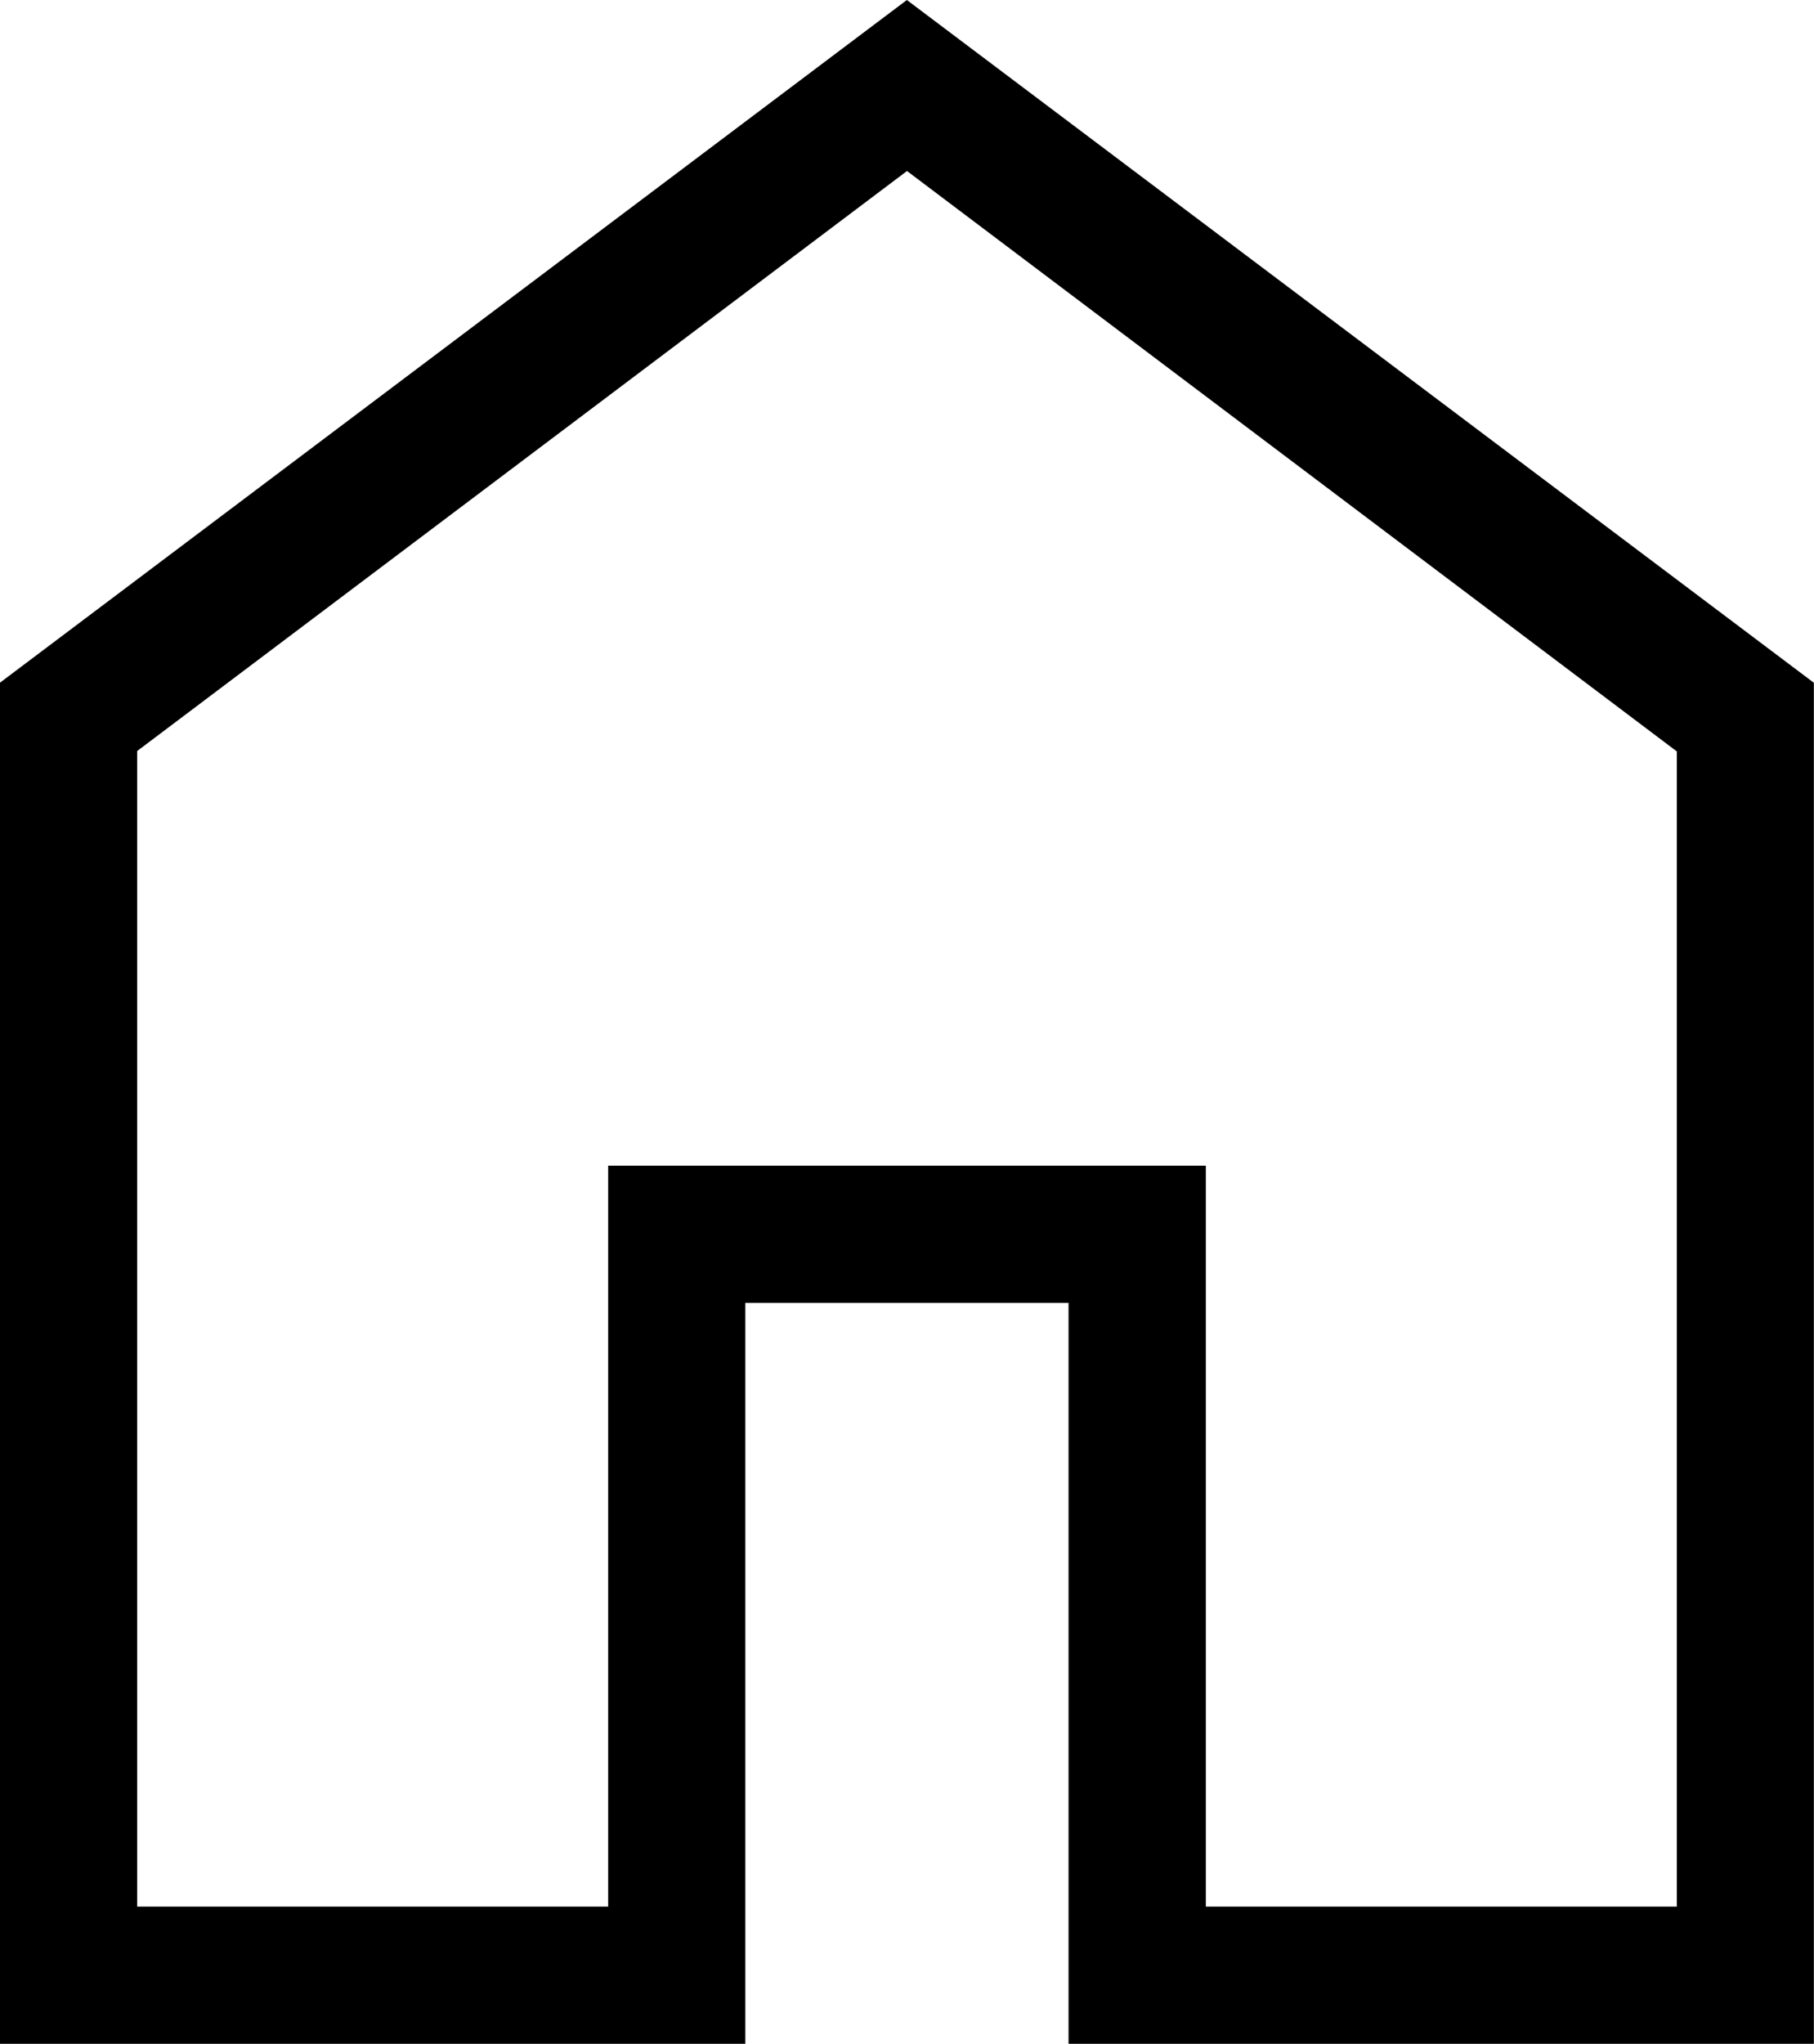
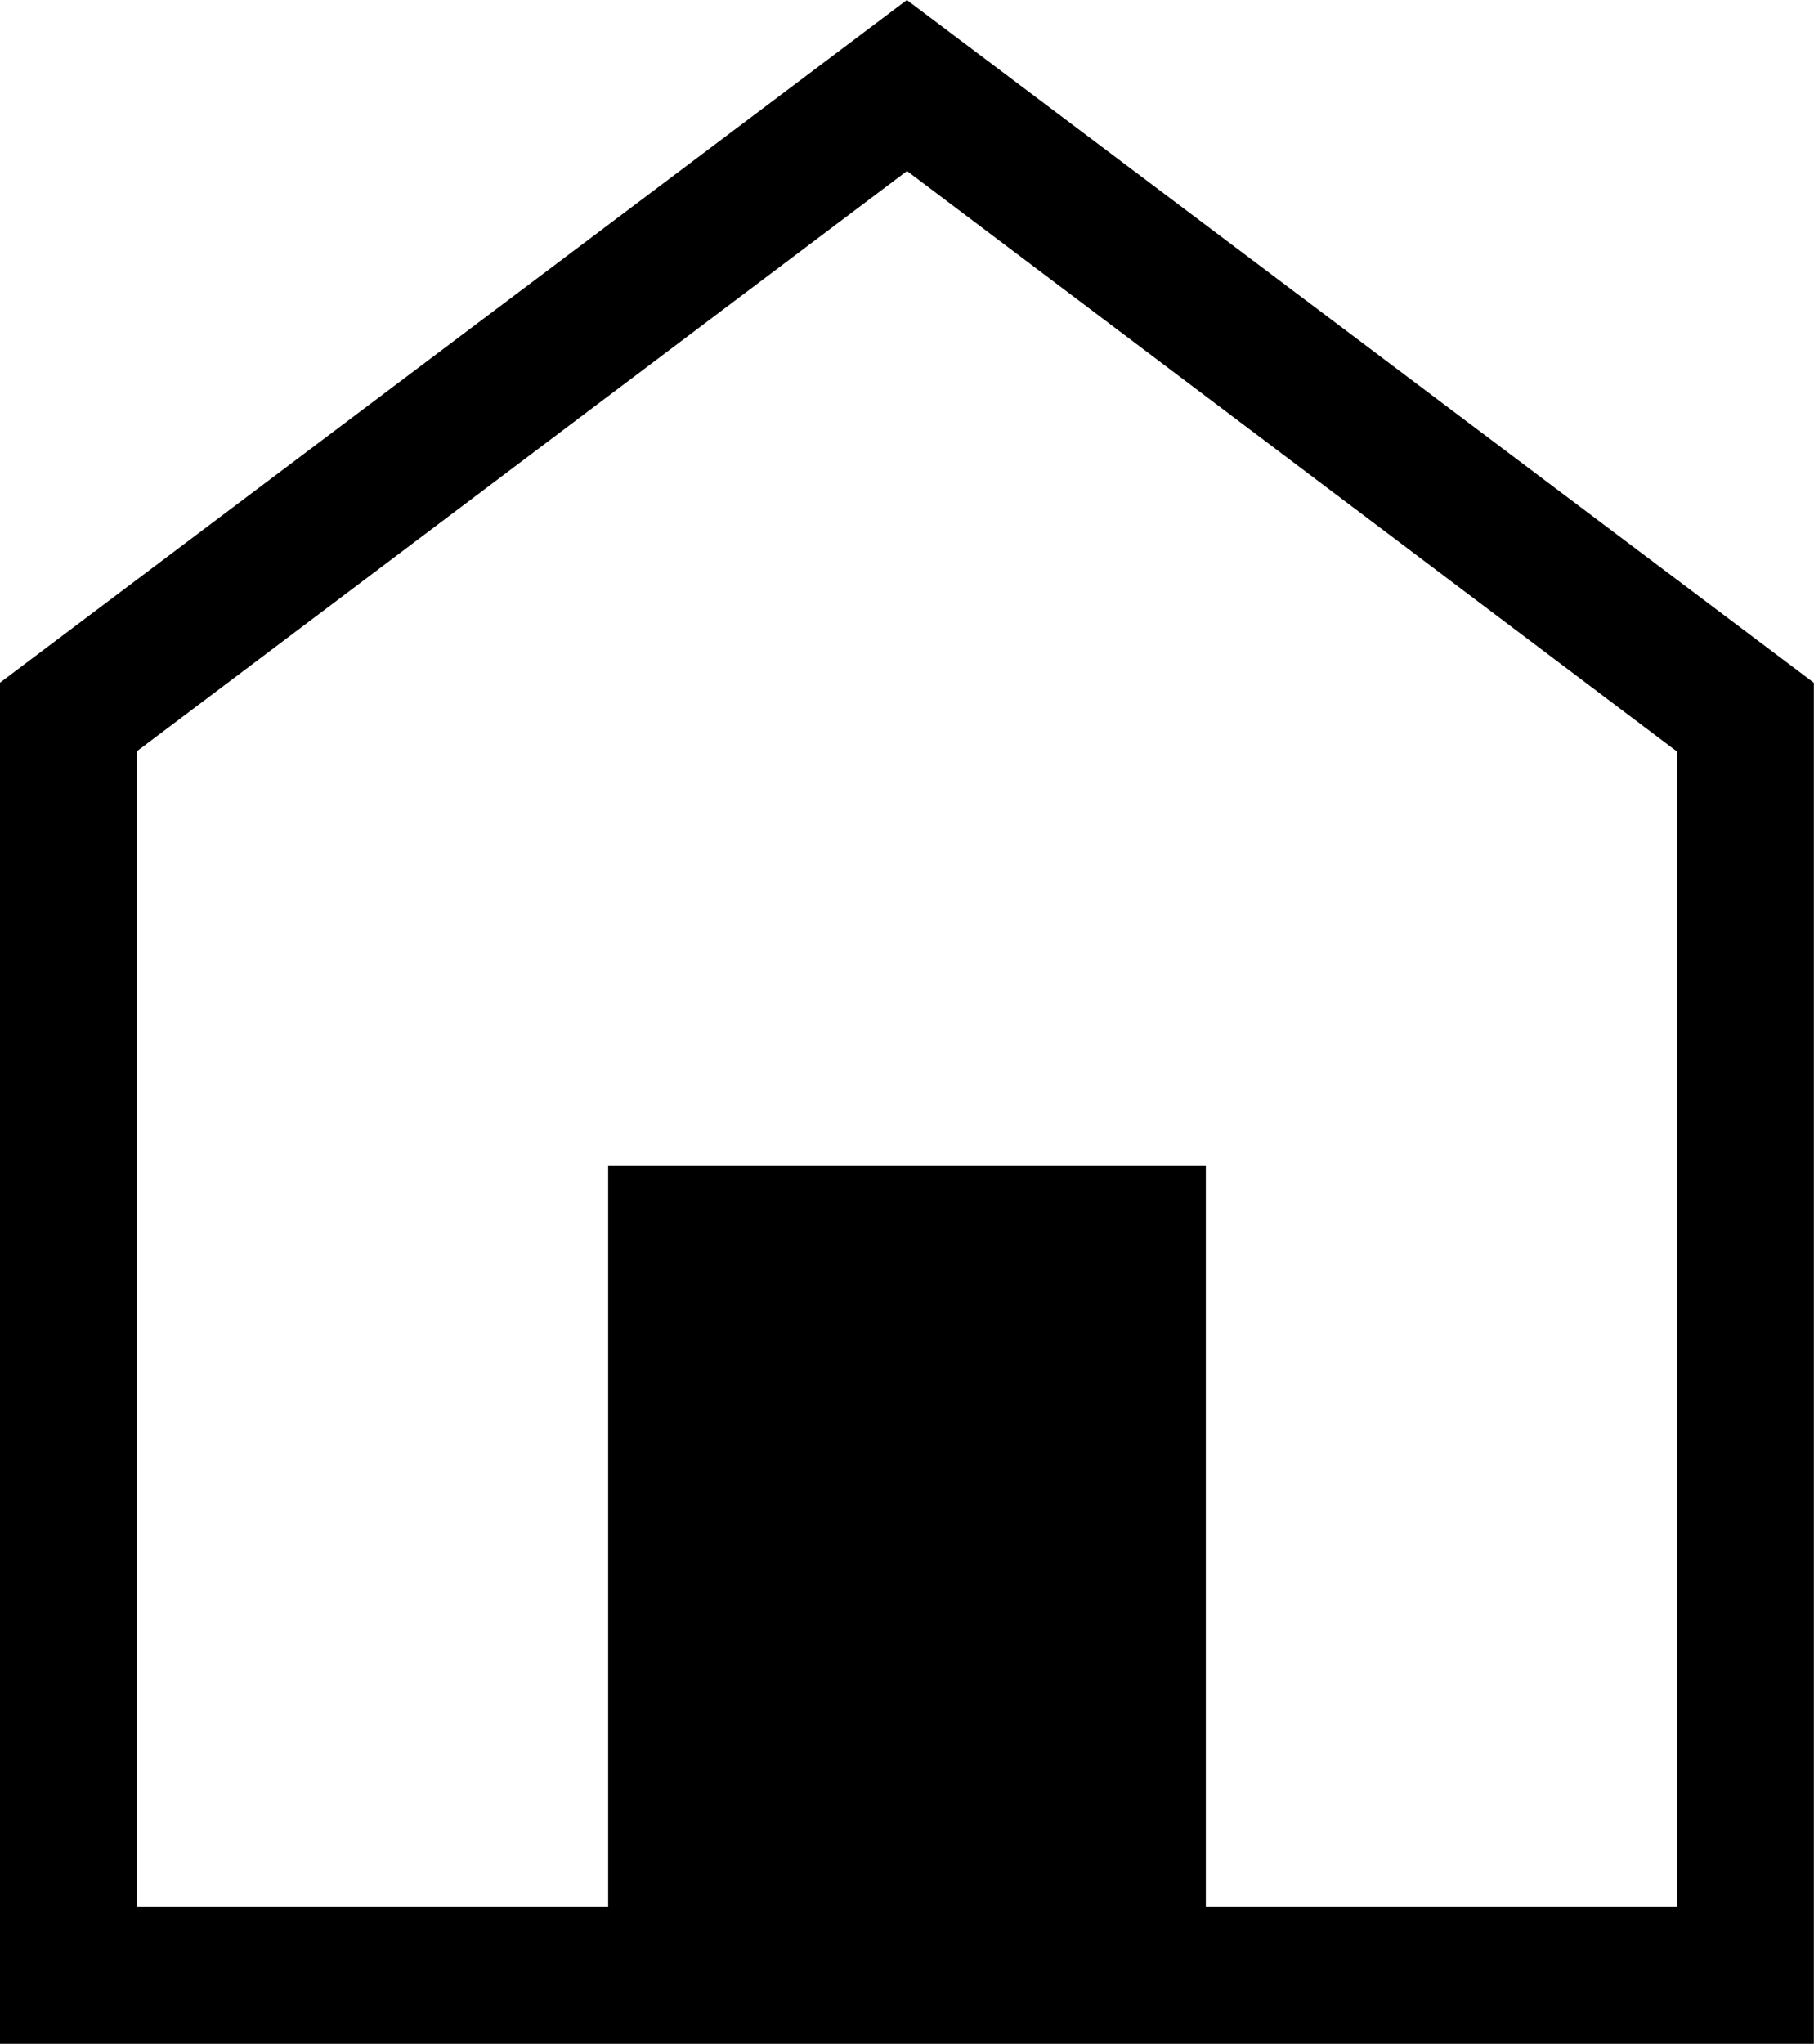
<svg xmlns="http://www.w3.org/2000/svg" width="13.318" height="15" viewBox="0 0 13.318 15">
-   <path id="home_FILL0_wght300_GRAD0_opsz48" d="M181.008,254.226h3.458v-5.438h4.388v5.438h3.458v-8.478l-5.652-4.26-5.652,4.257ZM180,255.233v-9.989l6.659-5.011,6.659,5.011v9.989h-5.472v-5.438h-2.373v5.438ZM186.66,247.85Z" transform="translate(-180.001 -240.233)" />
+   <path id="home_FILL0_wght300_GRAD0_opsz48" d="M181.008,254.226h3.458v-5.438h4.388v5.438h3.458v-8.478l-5.652-4.26-5.652,4.257ZM180,255.233v-9.989l6.659-5.011,6.659,5.011v9.989h-5.472h-2.373v5.438ZM186.66,247.85Z" transform="translate(-180.001 -240.233)" />
</svg>